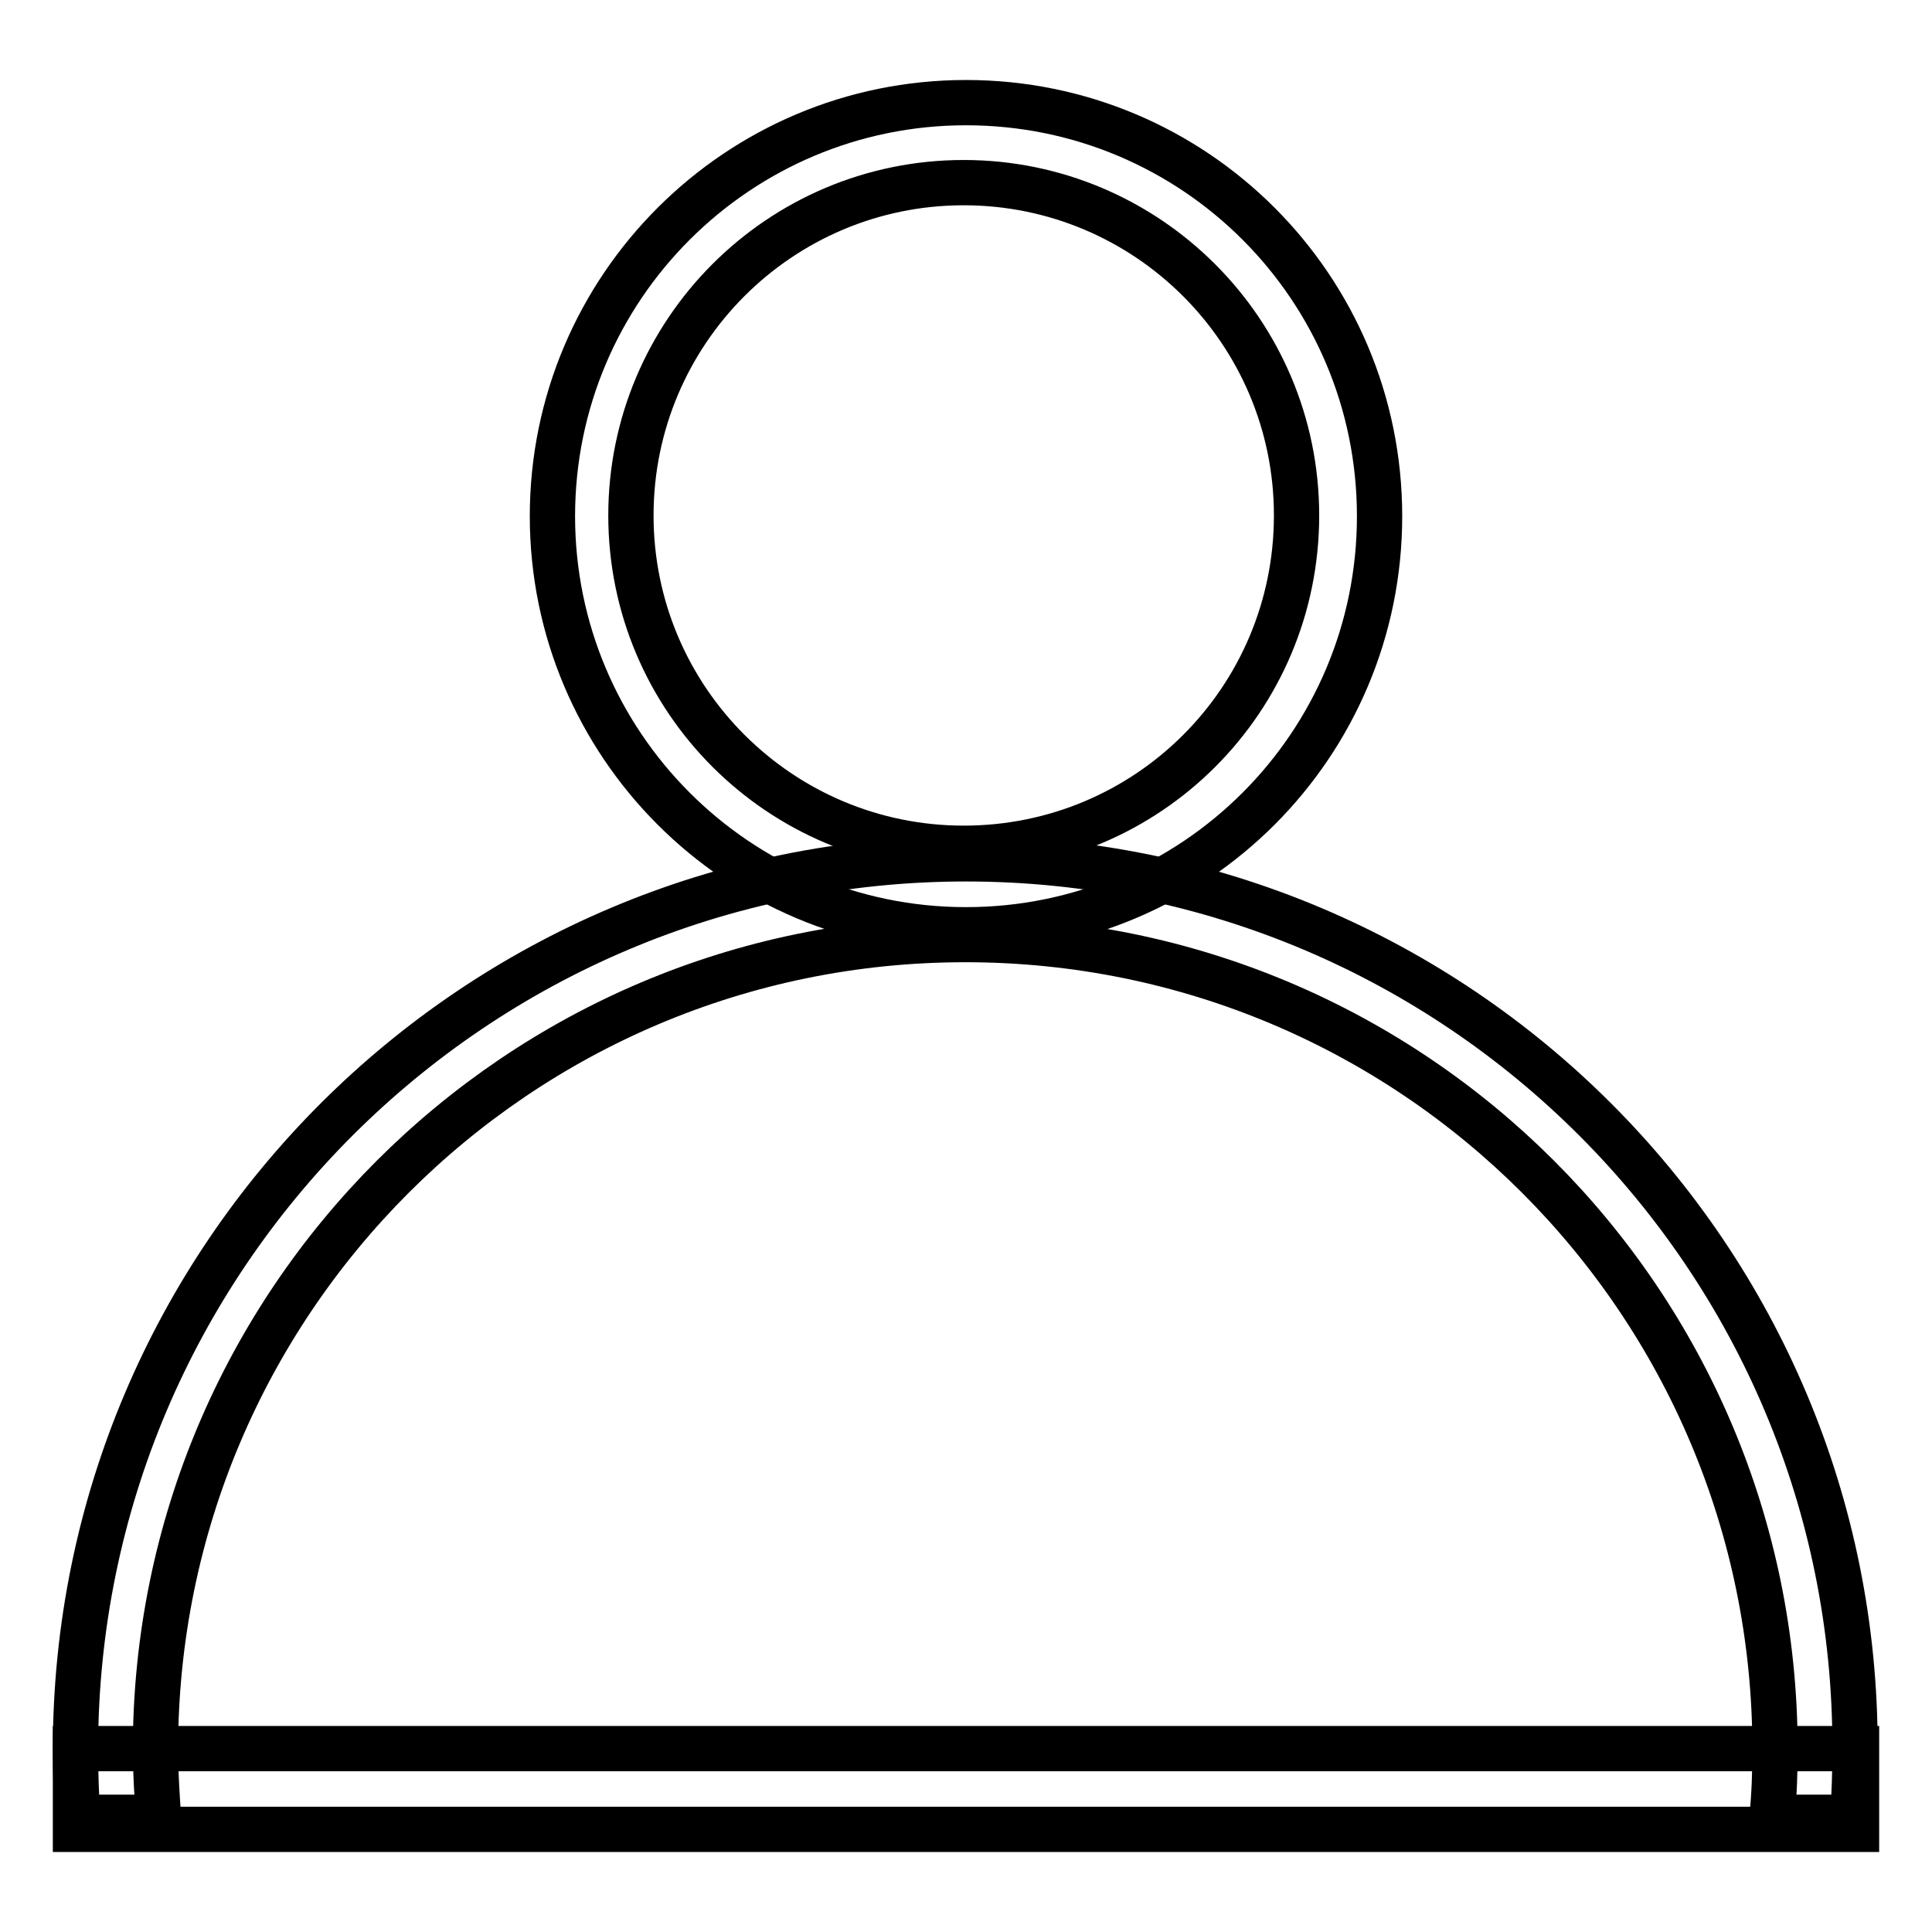
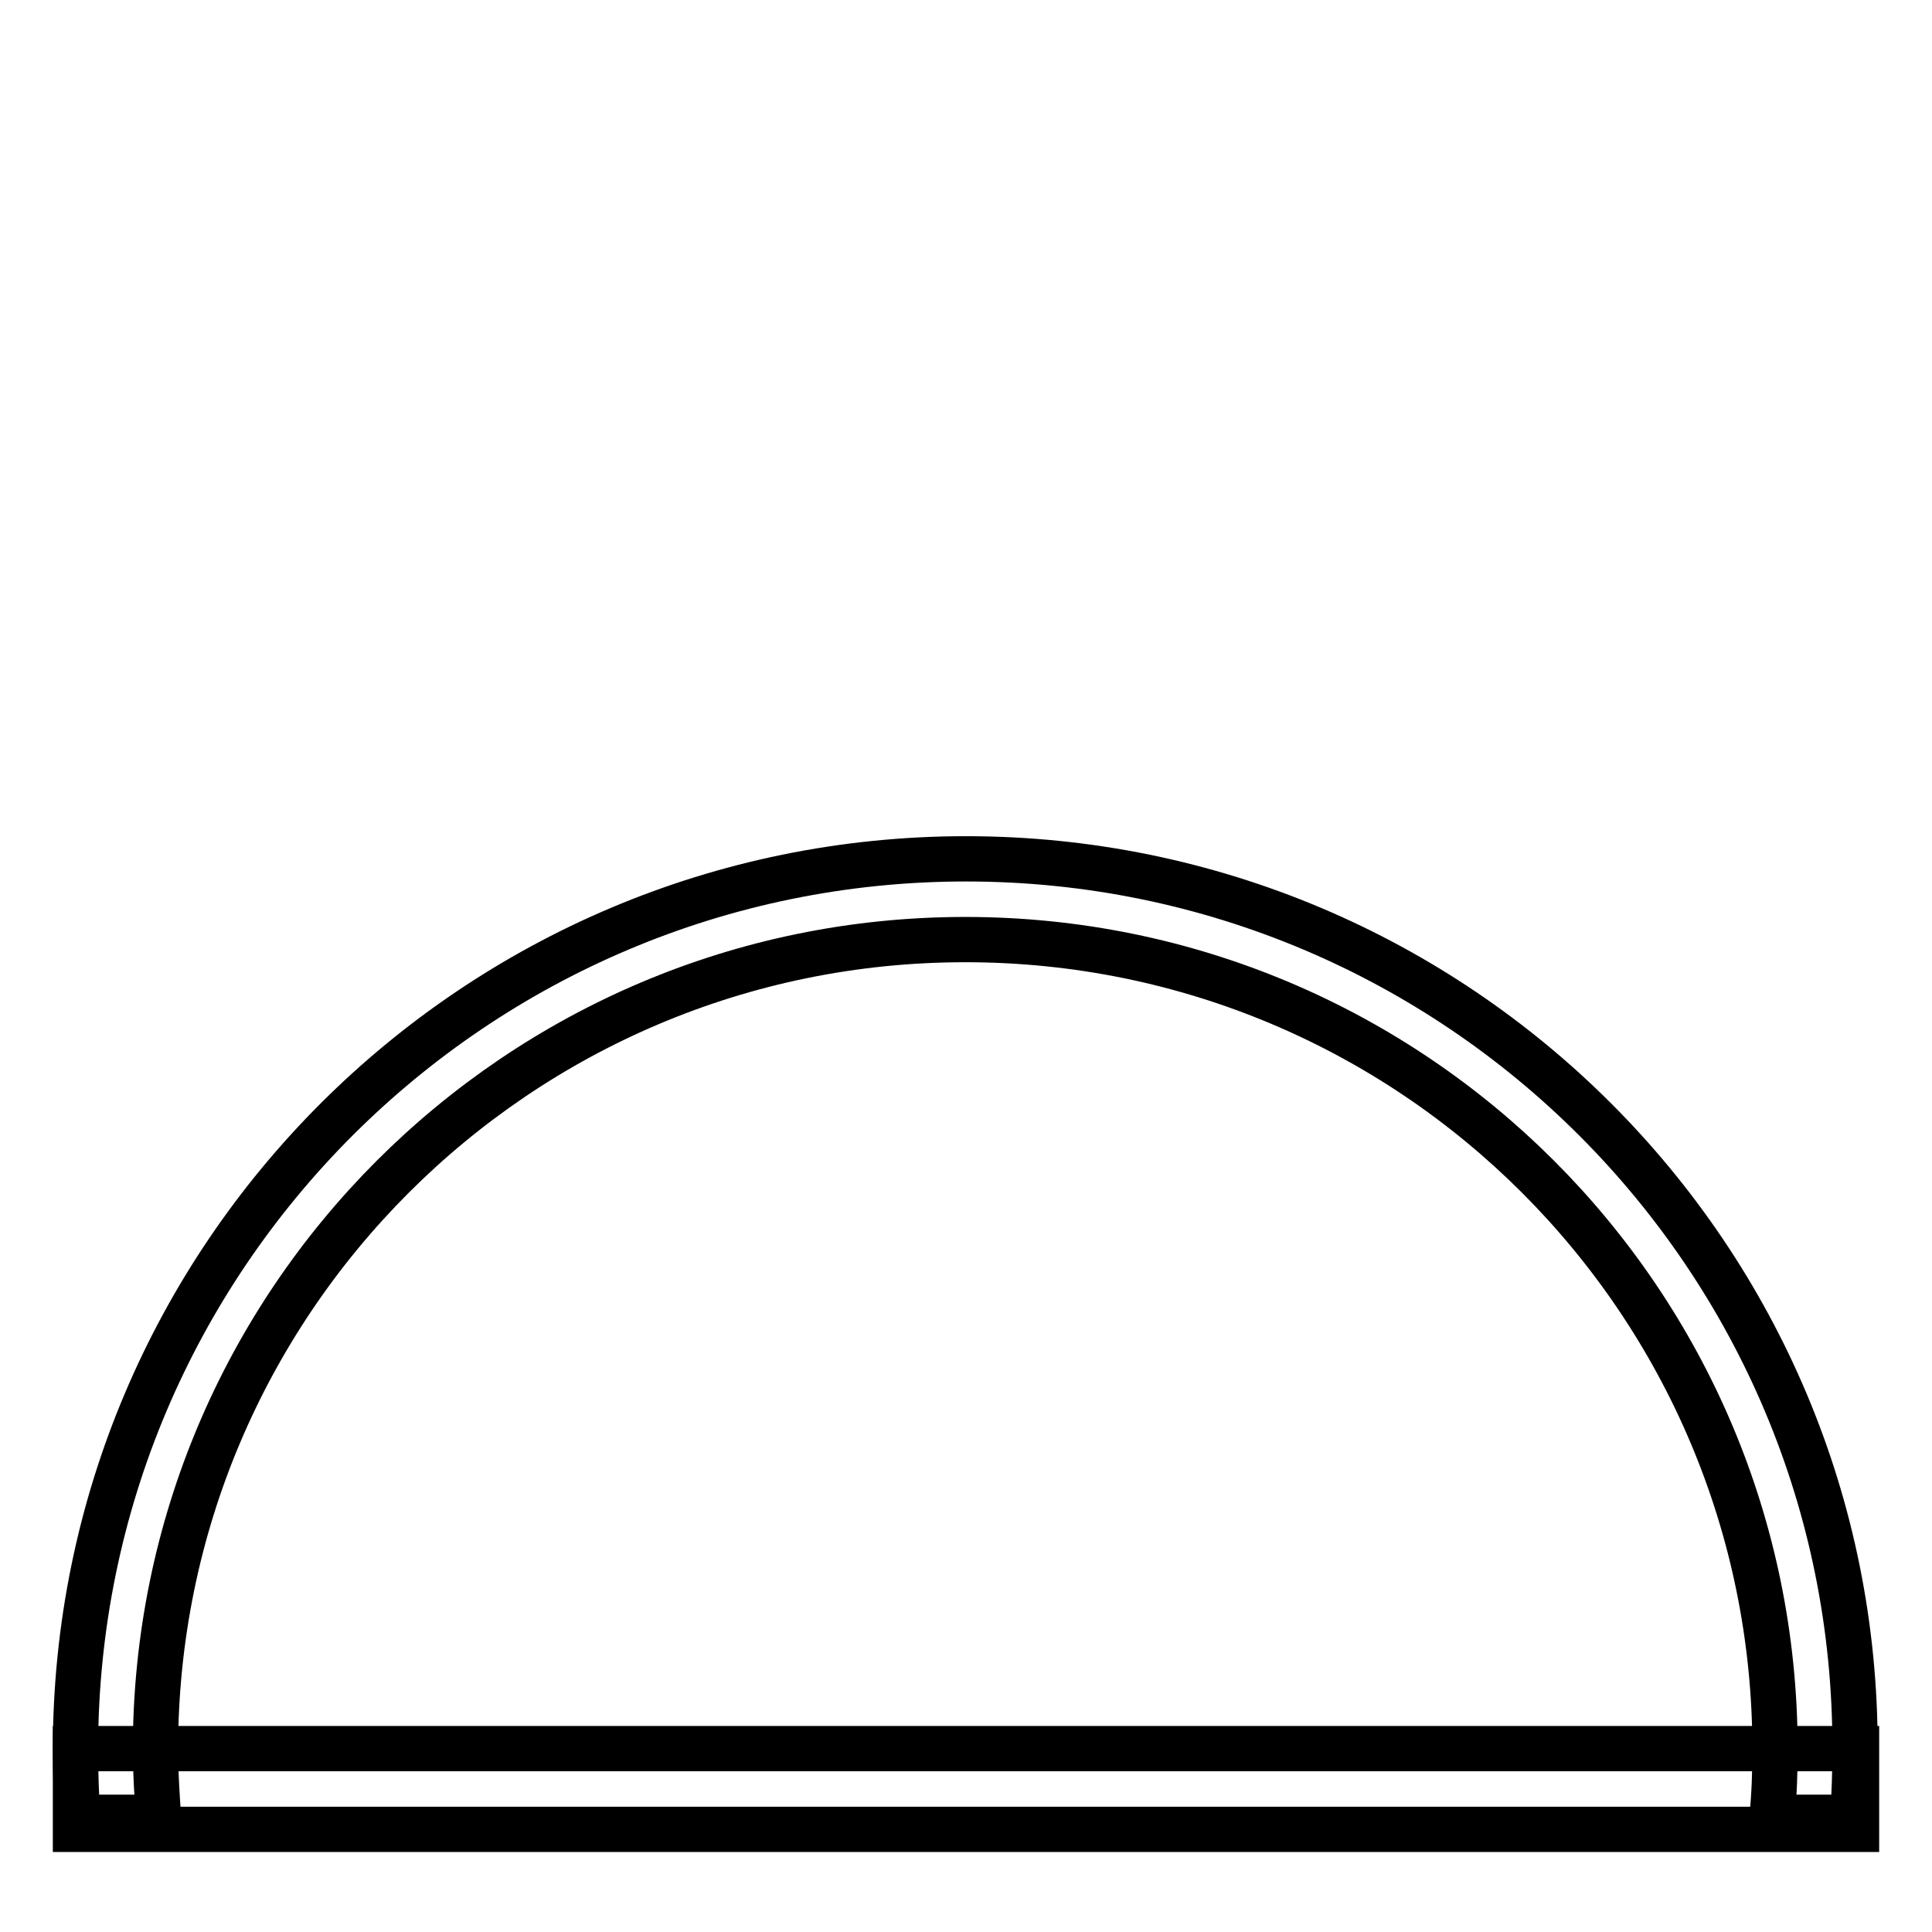
<svg xmlns="http://www.w3.org/2000/svg" version="1.1" x="0px" y="0px" viewBox="0 0 256 256" enable-background="new 0 0 256 256" xml:space="preserve">
  <g>
    <g>
-       <path stroke-width="6" fill-opacity="0" stroke="#000000" d="M128,13.6c-30.2,0-54.8,24.5-54.8,54.8c0,30.2,24.5,54.8,54.8,54.8c30.3,0,54.8-24.5,54.8-54.8C182.8,38.1,158.3,13.6,128,13.6z M127.7,112.4c-24.3,0-44.1-19.7-44.1-44.1c0-24.3,19.7-44.1,44.1-44.1c24.3,0,44.1,19.7,44.1,44.1C171.8,92.7,152.1,112.4,127.7,112.4z" />
      <path stroke-width="6" fill-opacity="0" stroke="#000000" d="M10,231.7h236v10.7H10V231.7z" />
      <path stroke-width="6" fill-opacity="0" stroke="#000000" d="M128,113.8c-65.1,0-118,52.8-118,118c0,3,0.1,6,0.3,9h10.7c-0.2-3-0.4-6-0.4-9c0-59.2,48-107.3,107.3-107.3s107.3,48,107.3,107.3c0,3-0.1,6-0.4,9h10.7c0.2-3,0.3-6,0.3-9C246,166.6,193.1,113.8,128,113.8z" />
    </g>
  </g>
</svg>